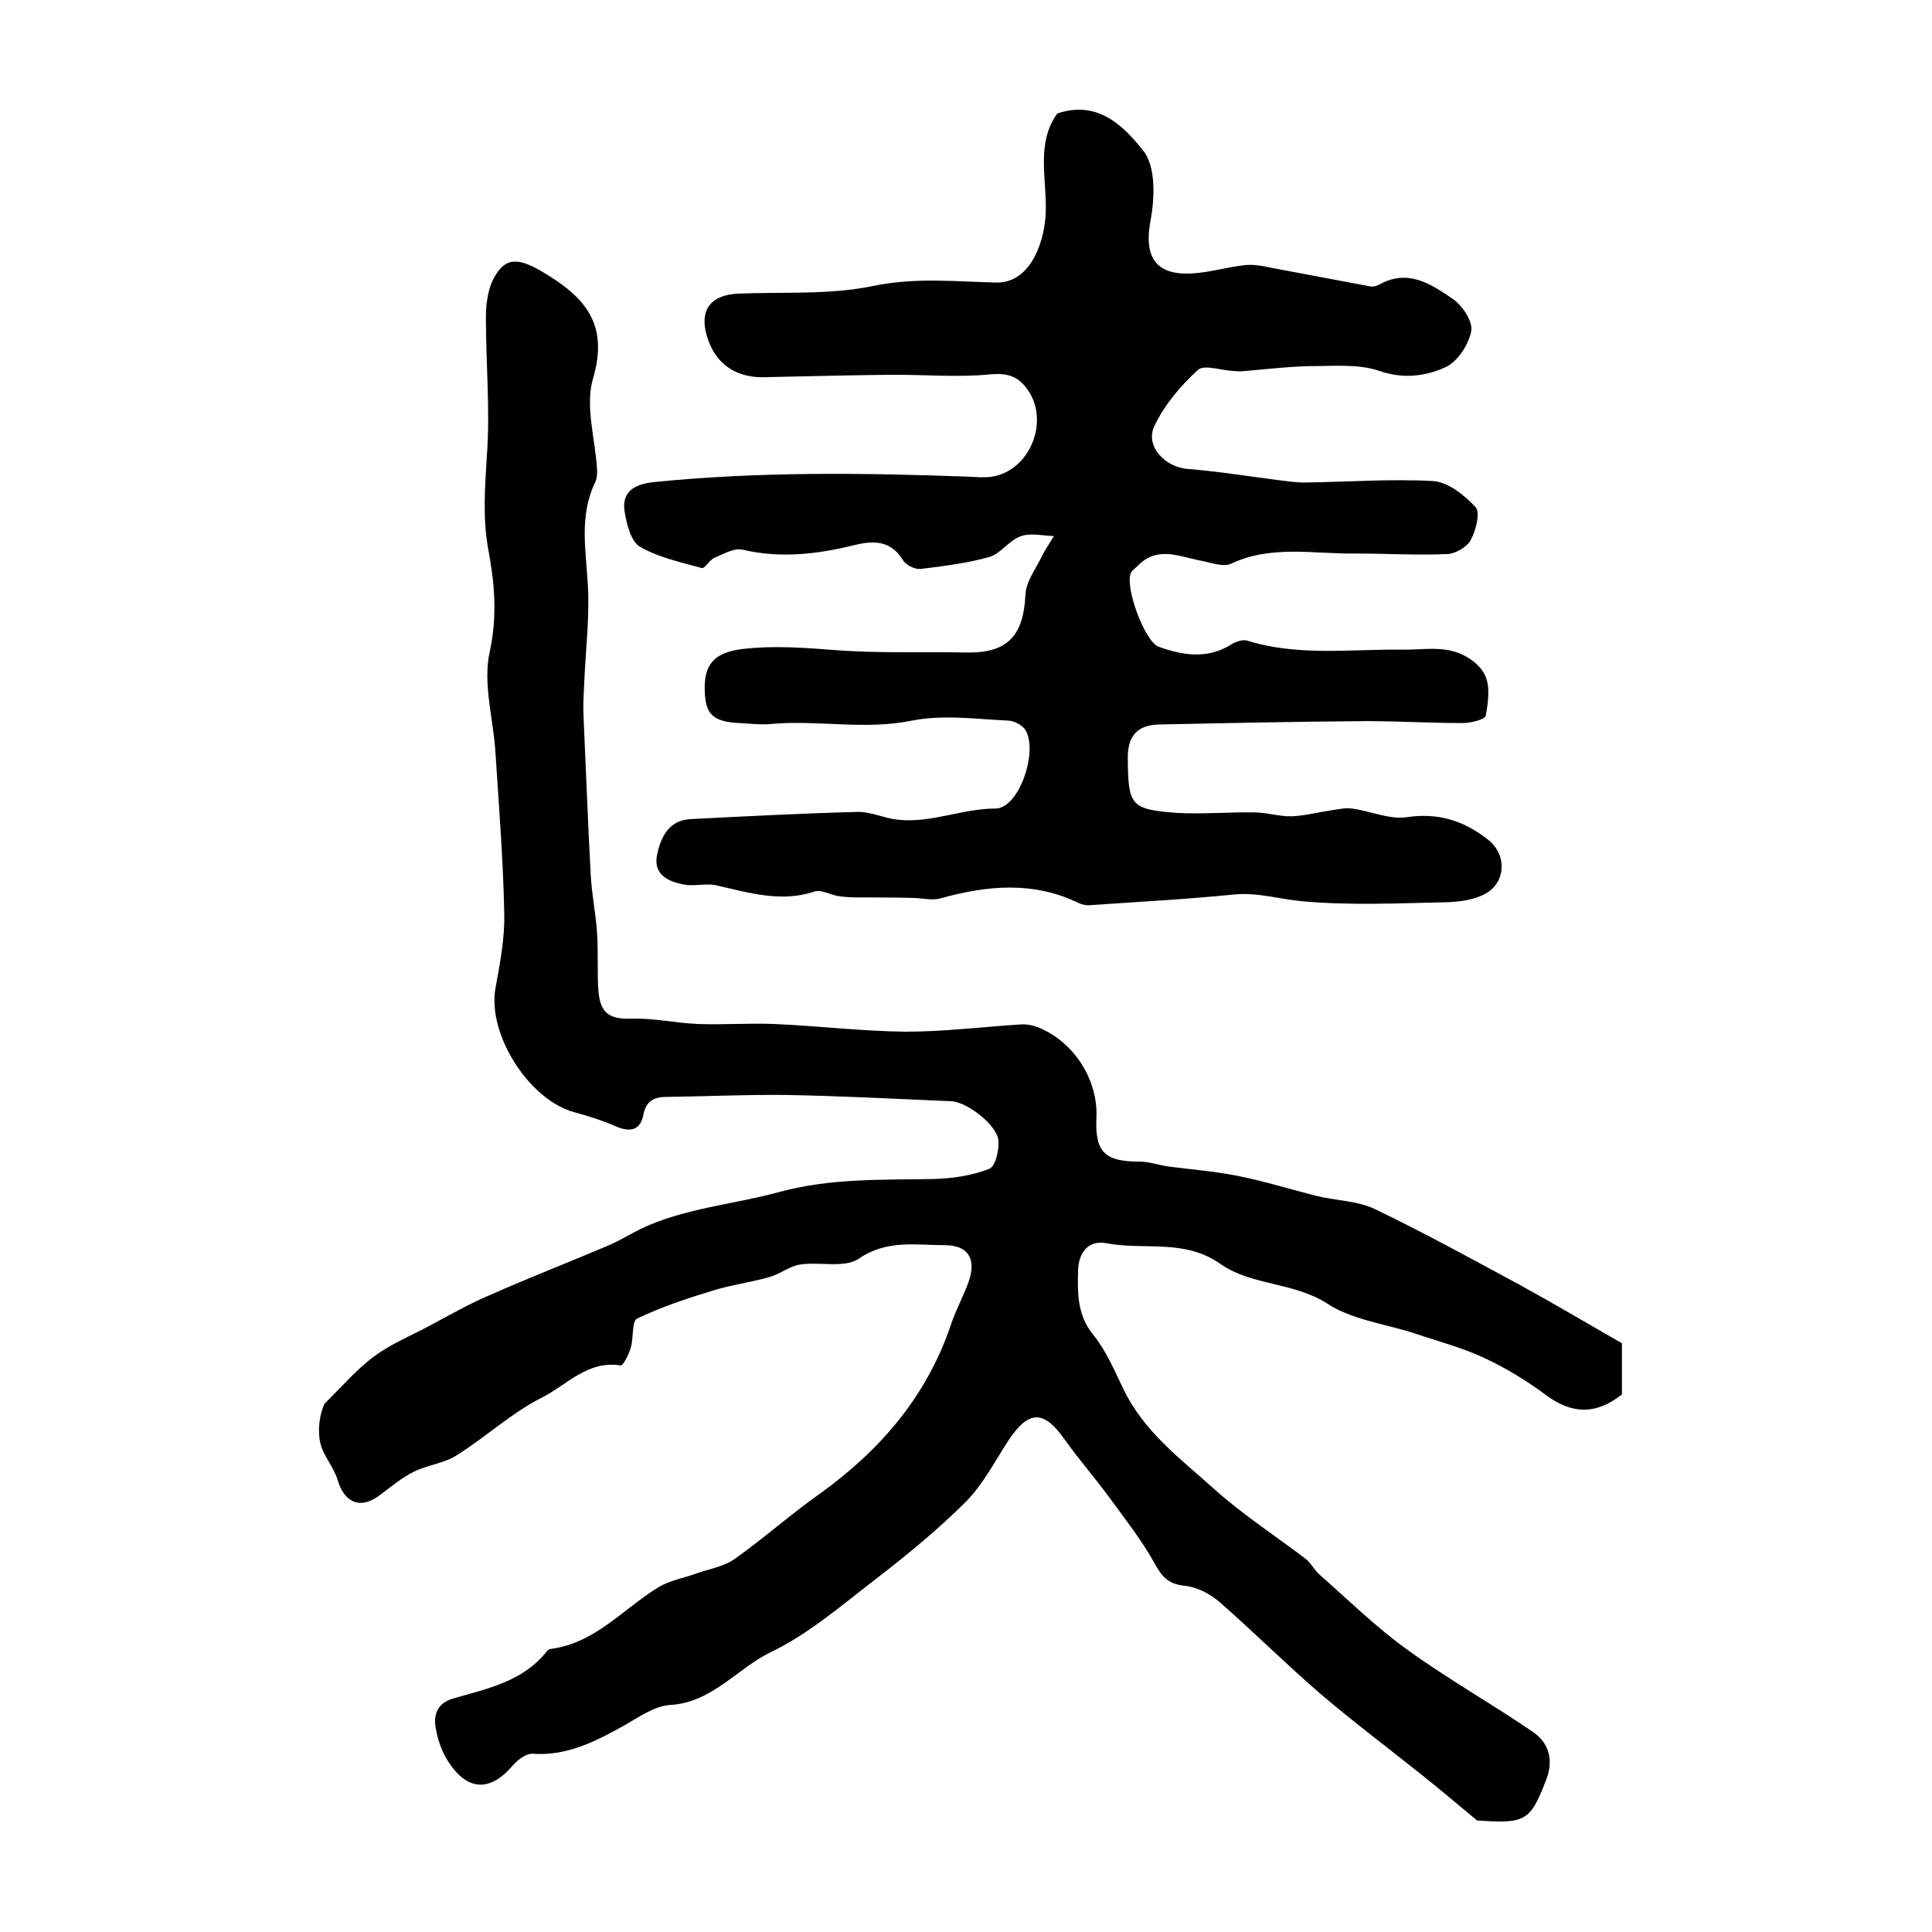
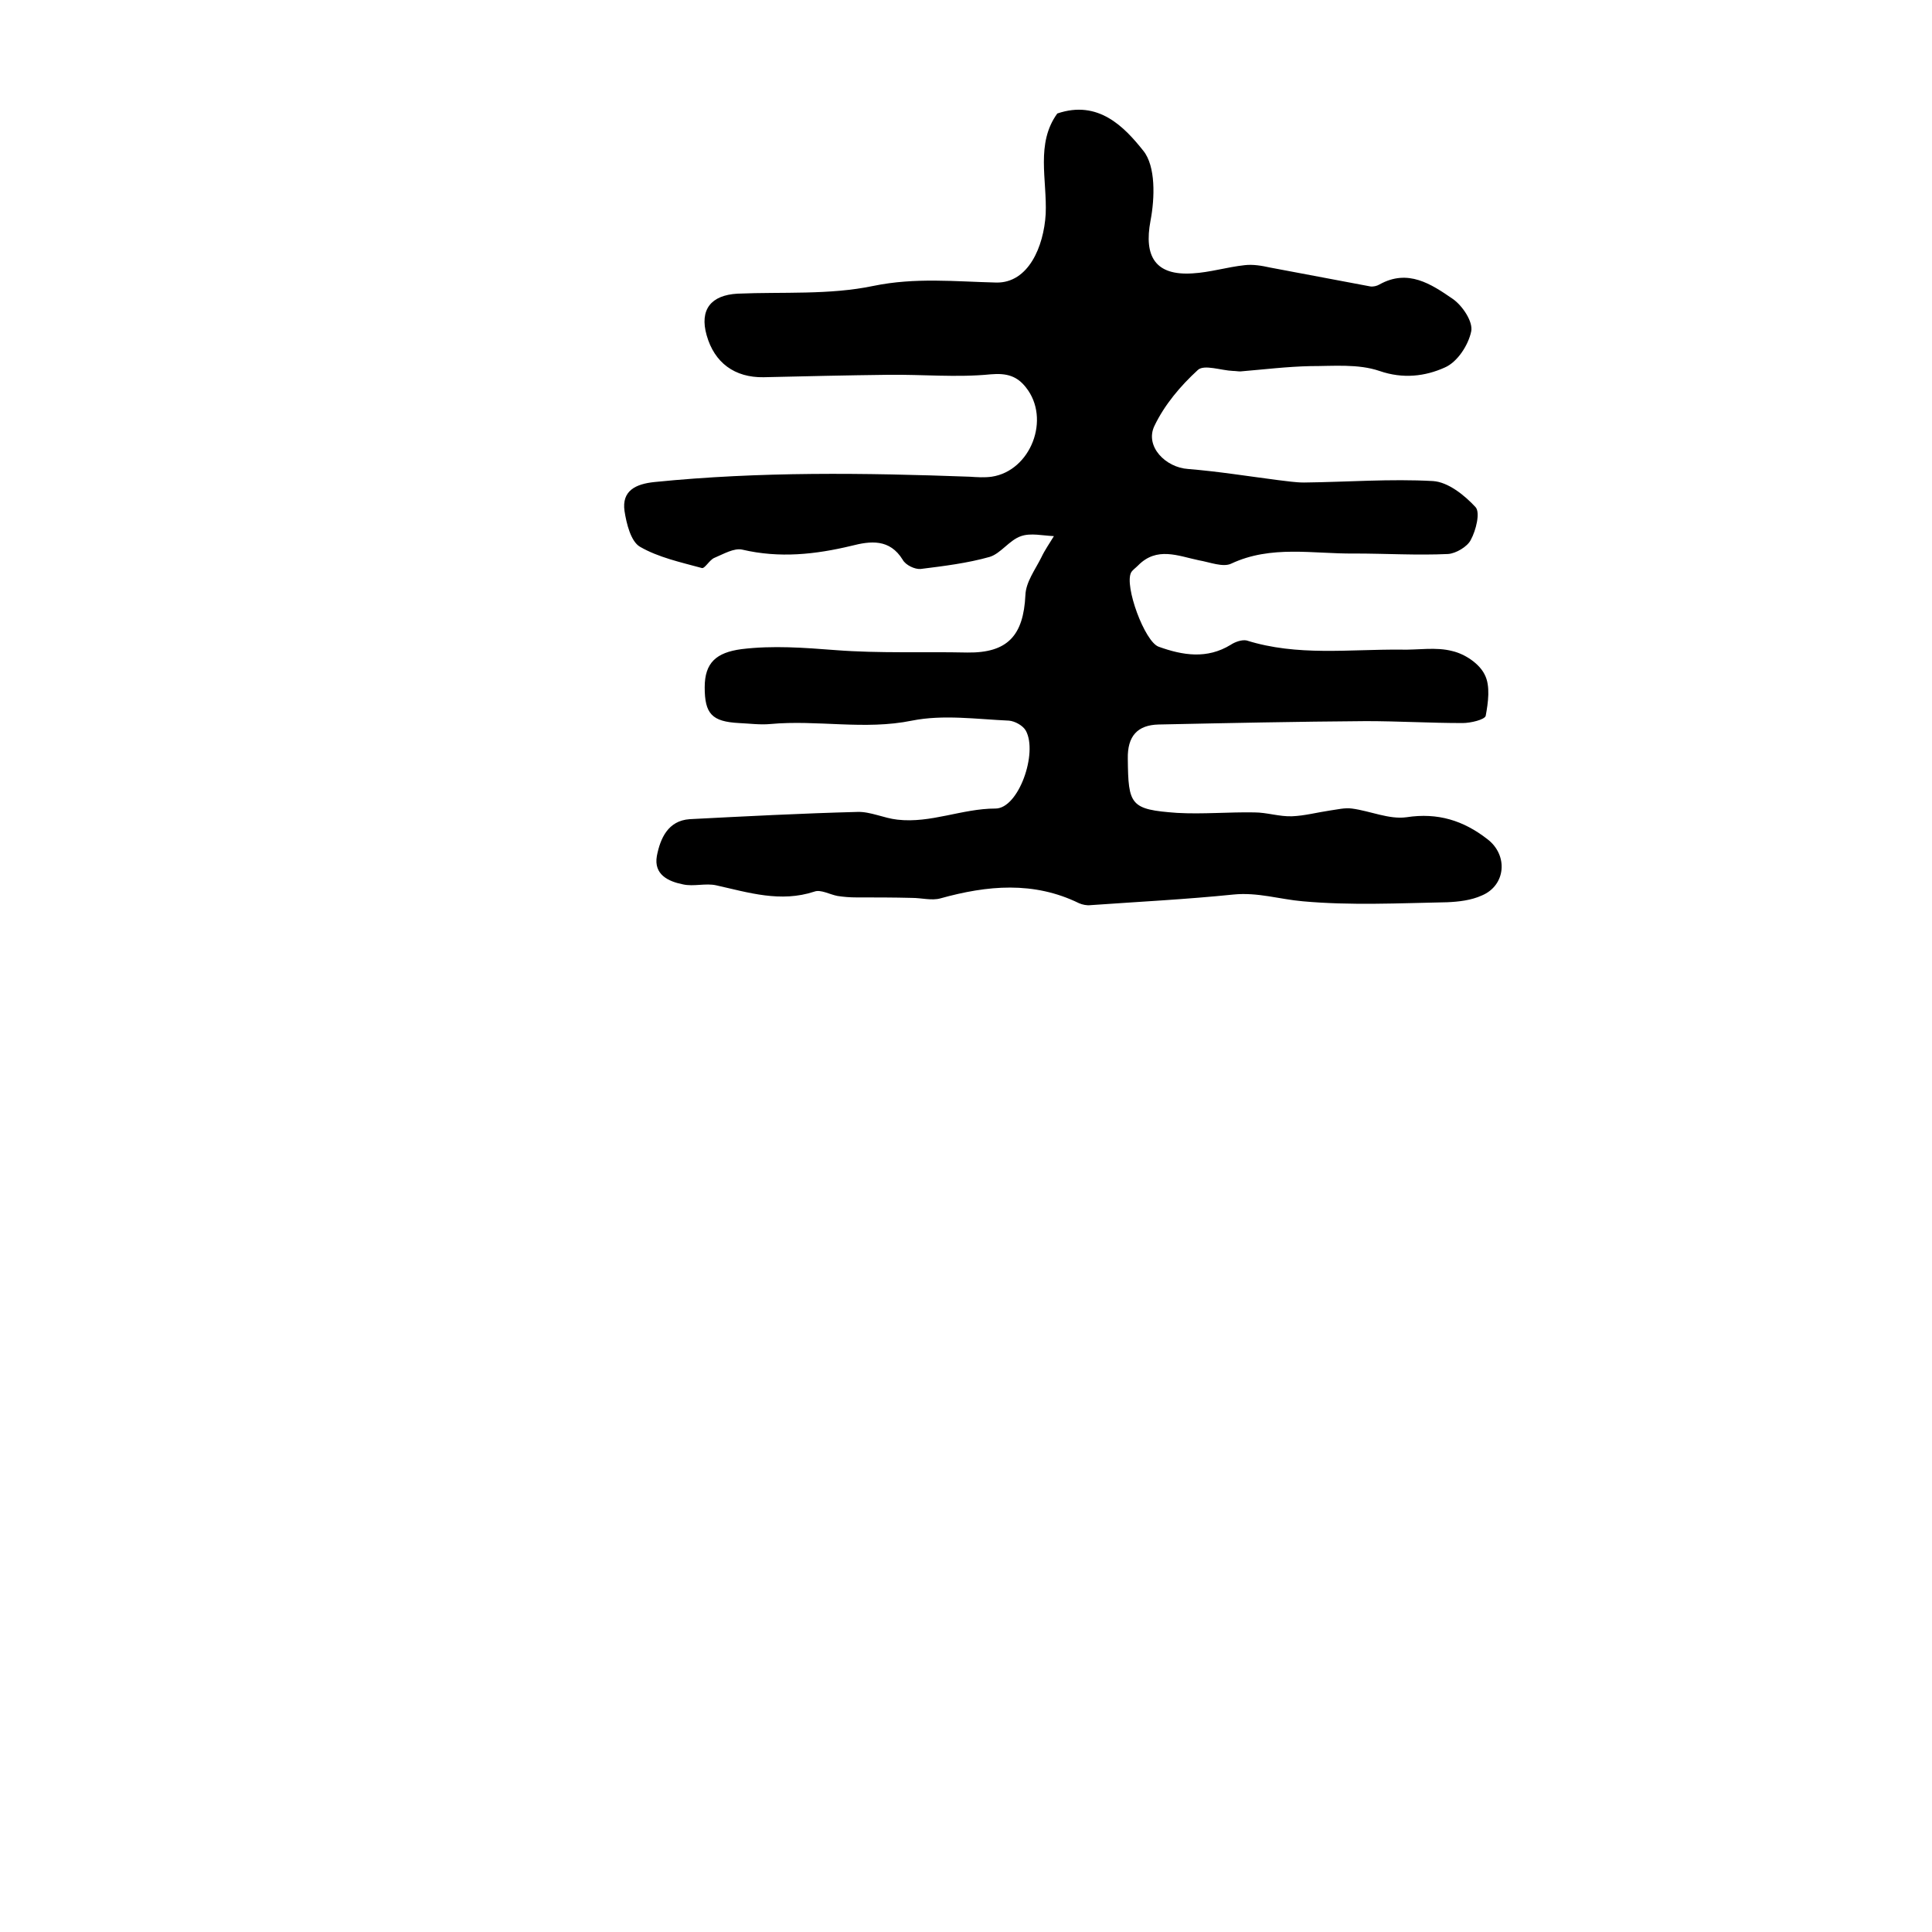
<svg xmlns="http://www.w3.org/2000/svg" version="1.1" id="图层_1" x="0px" y="0px" viewBox="0 0 400 400" style="enable-background:new 0 0 400 400;" xml:space="preserve">
  <style type="text/css">
	.st0{fill:#FFFFFF;}
</style>
  <g>
-     <path d="M305.8,376.9c-4.8-4-8-6.7-11.4-9.4c-7-5.6-14.2-11-21-16.8c-7.2-6.2-13.9-12.9-21-19.1c-2-1.7-4.8-3.1-7.3-3.3   c-3.4-0.4-4.6-2-6.1-4.7c-2.6-4.7-6-9-9.2-13.4c-3-4.1-6.4-8-9.4-12.2c-4.3-6.1-7.4-6.1-11.6,0.2c-2.8,4.3-5.2,9-8.7,12.6   c-5.9,5.9-12.4,11.2-19,16.3c-6.9,5.3-13.7,11.2-21.4,14.9c-7.1,3.4-12.2,10.5-21,11c-3.2,0.2-6.4,2.5-9.4,4.2   c-5.9,3.3-11.9,6.4-19,5.9c-1.3-0.1-3.1,1.2-4.1,2.4c-4.7,5.5-9.4,5.4-13.4-0.8c-1.3-2-2.2-4.5-2.6-7c-0.5-2.9,0.5-5.2,3.8-6.1   c7-2,14.3-3.5,19.2-9.7c0.2-0.2,0.5-0.5,0.8-0.5c9.2-1.2,14.9-8.2,22.2-12.7c2.4-1.5,5.5-2,8.2-3c2.6-0.9,5.6-1.4,7.8-3   c5.9-4.2,11.3-9,17.2-13.2c12.6-9,22.3-20.1,27.4-35c1-3.1,2.6-6,3.7-9c1.7-4.7,0.1-7.7-4.9-7.7c-5.9,0-12-1.2-17.8,2.8   c-2.9,2-8.1,0.6-12.1,1.2c-2.2,0.3-4.2,2-6.4,2.6c-3.8,1.1-7.9,1.6-11.7,2.8c-5.3,1.6-10.7,3.4-15.7,5.8c-1.1,0.5-0.7,4-1.3,6   c-0.4,1.4-1.6,3.8-2.1,3.7c-6.8-1.1-11.1,4-16.2,6.6c-6.4,3.2-11.8,8.3-17.9,12.1c-2.6,1.6-5.9,1.9-8.7,3.3c-2.5,1.2-4.7,3.1-7,4.8   c-4,3.1-7.4,1.7-8.8-3.1c-0.8-2.7-3-5-3.6-7.7c-0.6-2.8-0.1-6,0.9-8.1c3.4-3.3,6.5-7,10.3-9.8c3.5-2.6,7.7-4.3,11.6-6.4   c4.1-2.2,8.1-4.5,12.4-6.3c8.1-3.6,16.4-6.8,24.6-10.3c2.3-1,4.4-2.3,6.6-3.4c9.1-4.3,19.1-5,28.6-7.6c10.7-2.9,21.3-2.5,32-2.7   c3.9-0.1,7.9-0.7,11.5-2.1c1.3-0.5,2.1-3.9,1.9-5.9c-0.3-3.2-6.5-8-9.8-8.1c-11.4-0.5-22.8-1.1-34.2-1.3   c-8.2-0.1-16.4,0.3-24.6,0.4c-2.6,0-4.3,0.7-4.9,3.7c-0.6,3.2-2.7,3.7-5.7,2.4c-2.7-1.2-5.6-2.1-8.5-2.9   c-9.5-2.5-18.2-16.3-16.4-25.8c0.9-5,1.9-10.1,1.8-15.2c-0.2-11.1-1.1-22.2-1.8-33.2c-0.4-7.1-2.7-14.5-1.2-21.2   c1.6-7.4,1-14.2-0.3-21.1c-1.2-6.6-0.7-12.8-0.3-19.4c0.7-9.5-0.2-19-0.2-28.6c0-2.4,0.3-5.1,1.2-7.3c2.4-5.3,5.2-5.3,10.2-2.4   c8.7,5.1,14.2,10.6,10.8,22.2c-1.7,5.7,0.4,12.4,0.8,18.7c0.1,1,0,2.1-0.4,2.9c-3.3,6.9-1.9,13.9-1.5,21.1c0.4,6.5-0.4,13-0.7,19.5   c-0.1,2.5-0.3,5-0.2,7.4c0.5,11.1,0.9,22.1,1.5,33.2c0.2,3.9,1,7.8,1.3,11.8c0.3,4.1,0,8.2,0.3,12.3c0.4,4.8,2.5,5.9,7.2,5.7   c4.4-0.1,8.8,0.9,13.2,1.1c5.3,0.2,10.6-0.2,15.9,0c9.1,0.4,18.2,1.5,27.3,1.6c7.9,0,15.9-1,23.8-1.5c1.3-0.1,2.7,0.2,3.9,0.7   c7.3,3.1,12.2,10.9,11.8,18.7c-0.3,7,1.7,9,8.9,9c2,0,3.9,0.7,5.9,1c4.7,0.6,9.5,1,14.2,1.9c5.6,1.1,11,2.8,16.6,4.2   c4,1,8.4,1,12,2.7c10.2,4.9,20.2,10.4,30.2,15.8c7.1,3.9,14,8,21,12c0,3.8,0,7.3,0,10.6c-5.4,4.3-10.5,4.1-15.9,0   c-3.9-2.9-8.2-5.5-12.7-7.6c-4.5-2.1-9.5-3.4-14.2-5c-6.1-2-13-2.8-18.2-6.2c-7-4.5-15.7-3.7-22.1-8.2c-7.5-5.3-15.8-2.8-23.6-4.3   c-3.7-0.7-5.8,1.8-5.9,5.7c-0.1,4.6-0.2,9.1,3.1,13.2c2.7,3.3,4.4,7.4,6.3,11.3c4.2,8.8,11.9,14.5,18.8,20.7   c5.9,5.3,12.7,9.7,19,14.5c1.1,0.9,1.8,2.4,2.9,3.3c5.9,5.2,11.6,10.8,18,15.4c8.4,6.1,17.5,11.2,26.1,17.1   c3.5,2.4,4.3,6.1,2.6,10.2C316.8,377.1,315.7,377.6,305.8,376.9z" />
    <path d="M218.9,23.5c8.5-2.9,13.9,2.8,17.8,7.7c2.6,3.2,2.4,9.8,1.5,14.5c-1.4,7.4,1,11.4,8.7,10.9c3.6-0.2,7.1-1.3,10.8-1.7   c1.7-0.2,3.5,0.1,5.3,0.5c6.9,1.3,13.8,2.6,20.7,3.9c0.6,0.1,1.4-0.1,1.9-0.4c5.9-3.3,10.7-0.1,15.2,3c2,1.4,4.2,4.7,3.8,6.7   c-0.6,2.9-2.9,6.4-5.5,7.5c-4,1.8-8.6,2.4-13.5,0.7c-4.4-1.5-9.5-1-14.3-1c-4.8,0.1-9.7,0.7-14.5,1.1c-0.5,0-1-0.1-1.5-0.1   c-2.5-0.1-6-1.4-7.3-0.2c-3.6,3.3-6.9,7.2-9,11.6c-2,4.2,2.3,8.6,7,8.9c6.2,0.5,12.4,1.5,18.6,2.3c1.8,0.2,3.6,0.5,5.4,0.5   c8.9-0.1,17.9-0.8,26.7-0.3c3.1,0.2,6.5,2.9,8.8,5.4c1,1.1,0.1,4.8-1,6.8c-0.7,1.4-3.1,2.8-4.7,2.9c-6.4,0.3-12.9-0.1-19.4-0.1   c-8.5,0.1-17.2-1.8-25.5,2.1c-1.7,0.8-4.4-0.3-6.7-0.7c-4.3-0.9-8.7-2.9-12.6,1.1c-0.5,0.5-1.1,0.9-1.4,1.4   c-1.5,2.7,2.8,14.4,5.7,15.4c5,1.8,10,2.6,14.9-0.4c0.9-0.6,2.3-1.1,3.3-0.9c10.5,3.3,21.2,1.8,31.9,1.9c3.6,0.1,7.3-0.6,10.7,0.3   c2.6,0.6,5.6,2.6,6.7,4.9c1.2,2.3,0.7,5.8,0.2,8.5c-0.2,0.8-3.1,1.5-4.8,1.5c-6.7,0-13.3-0.4-20-0.4c-14.3,0.1-28.6,0.4-42.9,0.7   c-4.4,0.1-6.5,2.4-6.4,7.1c0.1,9.6,0.5,10.5,10.2,11.2c5.3,0.3,10.7-0.2,16-0.1c2.6,0,5.2,0.9,7.8,0.8c2.6-0.1,5.2-0.8,7.9-1.2   c1.5-0.2,3-0.6,4.5-0.4c3.8,0.5,7.7,2.3,11.3,1.8c6.5-1,11.8,0.7,16.7,4.5c4.4,3.3,3.9,9.6-1.1,11.7c-2.2,1-4.8,1.3-7.2,1.4   c-10,0.2-20,0.7-29.9-0.2c-4.7-0.4-9.3-1.9-14.3-1.4c-9.8,1-19.7,1.5-29.6,2.2c-0.8,0.1-1.7-0.1-2.4-0.4c-9.4-4.6-19-3.7-28.7-1   c-1.8,0.5-3.9-0.1-5.9-0.1c-3.8-0.1-7.7-0.1-11.5-0.1c-1.3,0-2.6-0.1-3.9-0.3c-1.6-0.3-3.5-1.4-4.8-0.9c-7,2.3-13.6,0.2-20.3-1.3   c-2.2-0.5-4.7,0.3-6.9-0.2c-3-0.6-6.1-2-5.4-5.9c0.7-3.6,2.3-7.3,6.8-7.6c11.6-0.6,23.2-1.2,34.7-1.5c2.7-0.1,5.5,1.3,8.3,1.6   c6.9,0.8,13.4-2.3,20.3-2.3c4.8,0,8.8-11.5,6.3-16.1c-0.6-1.1-2.3-2-3.5-2.1c-6.7-0.3-13.6-1.3-20.1,0c-9.8,2-19.5-0.2-29.3,0.7   c-2.1,0.2-4.3-0.1-6.5-0.2c-5.6-0.3-7.1-1.9-7.1-7.4c0-5.1,2.4-7.2,7.6-7.9c6.5-0.8,13-0.3,19.5,0.2c9.1,0.7,18.2,0.3,27.3,0.5   c8.3,0.1,11.6-3.5,12-11.9c0.1-2.7,2-5.2,3.3-7.8c0.7-1.5,1.7-2.9,2.6-4.4c-2.3-0.1-4.8-0.7-6.8,0c-2.4,0.8-4.2,3.6-6.5,4.3   c-4.6,1.3-9.5,1.9-14.3,2.5c-1.2,0.1-3.1-0.8-3.7-1.9c-2.7-4.4-6.7-3.9-10.6-2.9c-7.5,1.8-14.9,2.6-22.6,0.8   c-1.7-0.4-3.9,0.9-5.8,1.7c-1,0.4-2,2.3-2.6,2.1c-4.4-1.2-9-2.2-12.8-4.4c-1.9-1.1-2.8-4.8-3.2-7.4c-0.6-4.2,2.3-5.6,6.2-6   c21.8-2.2,43.5-1.9,65.3-1.1c1.5,0.1,3,0.2,4.5,0c8.1-1.2,12.3-12,7.1-18.5c-1.8-2.3-3.9-3-7.3-2.7c-7,0.7-14.2,0-21.3,0.1   c-8.6,0.1-17.1,0.3-25.7,0.5c-6,0.1-10.2-3-11.8-8.7c-1.5-5.3,0.9-8.3,6.4-8.6c9.4-0.4,19,0.3,28.1-1.6c8.7-1.8,17-0.9,25.5-0.7   c6.6,0.1,9.8-7.4,10.2-14.2C216.8,37.2,214.4,29.7,218.9,23.5z" />
  </g>
</svg>